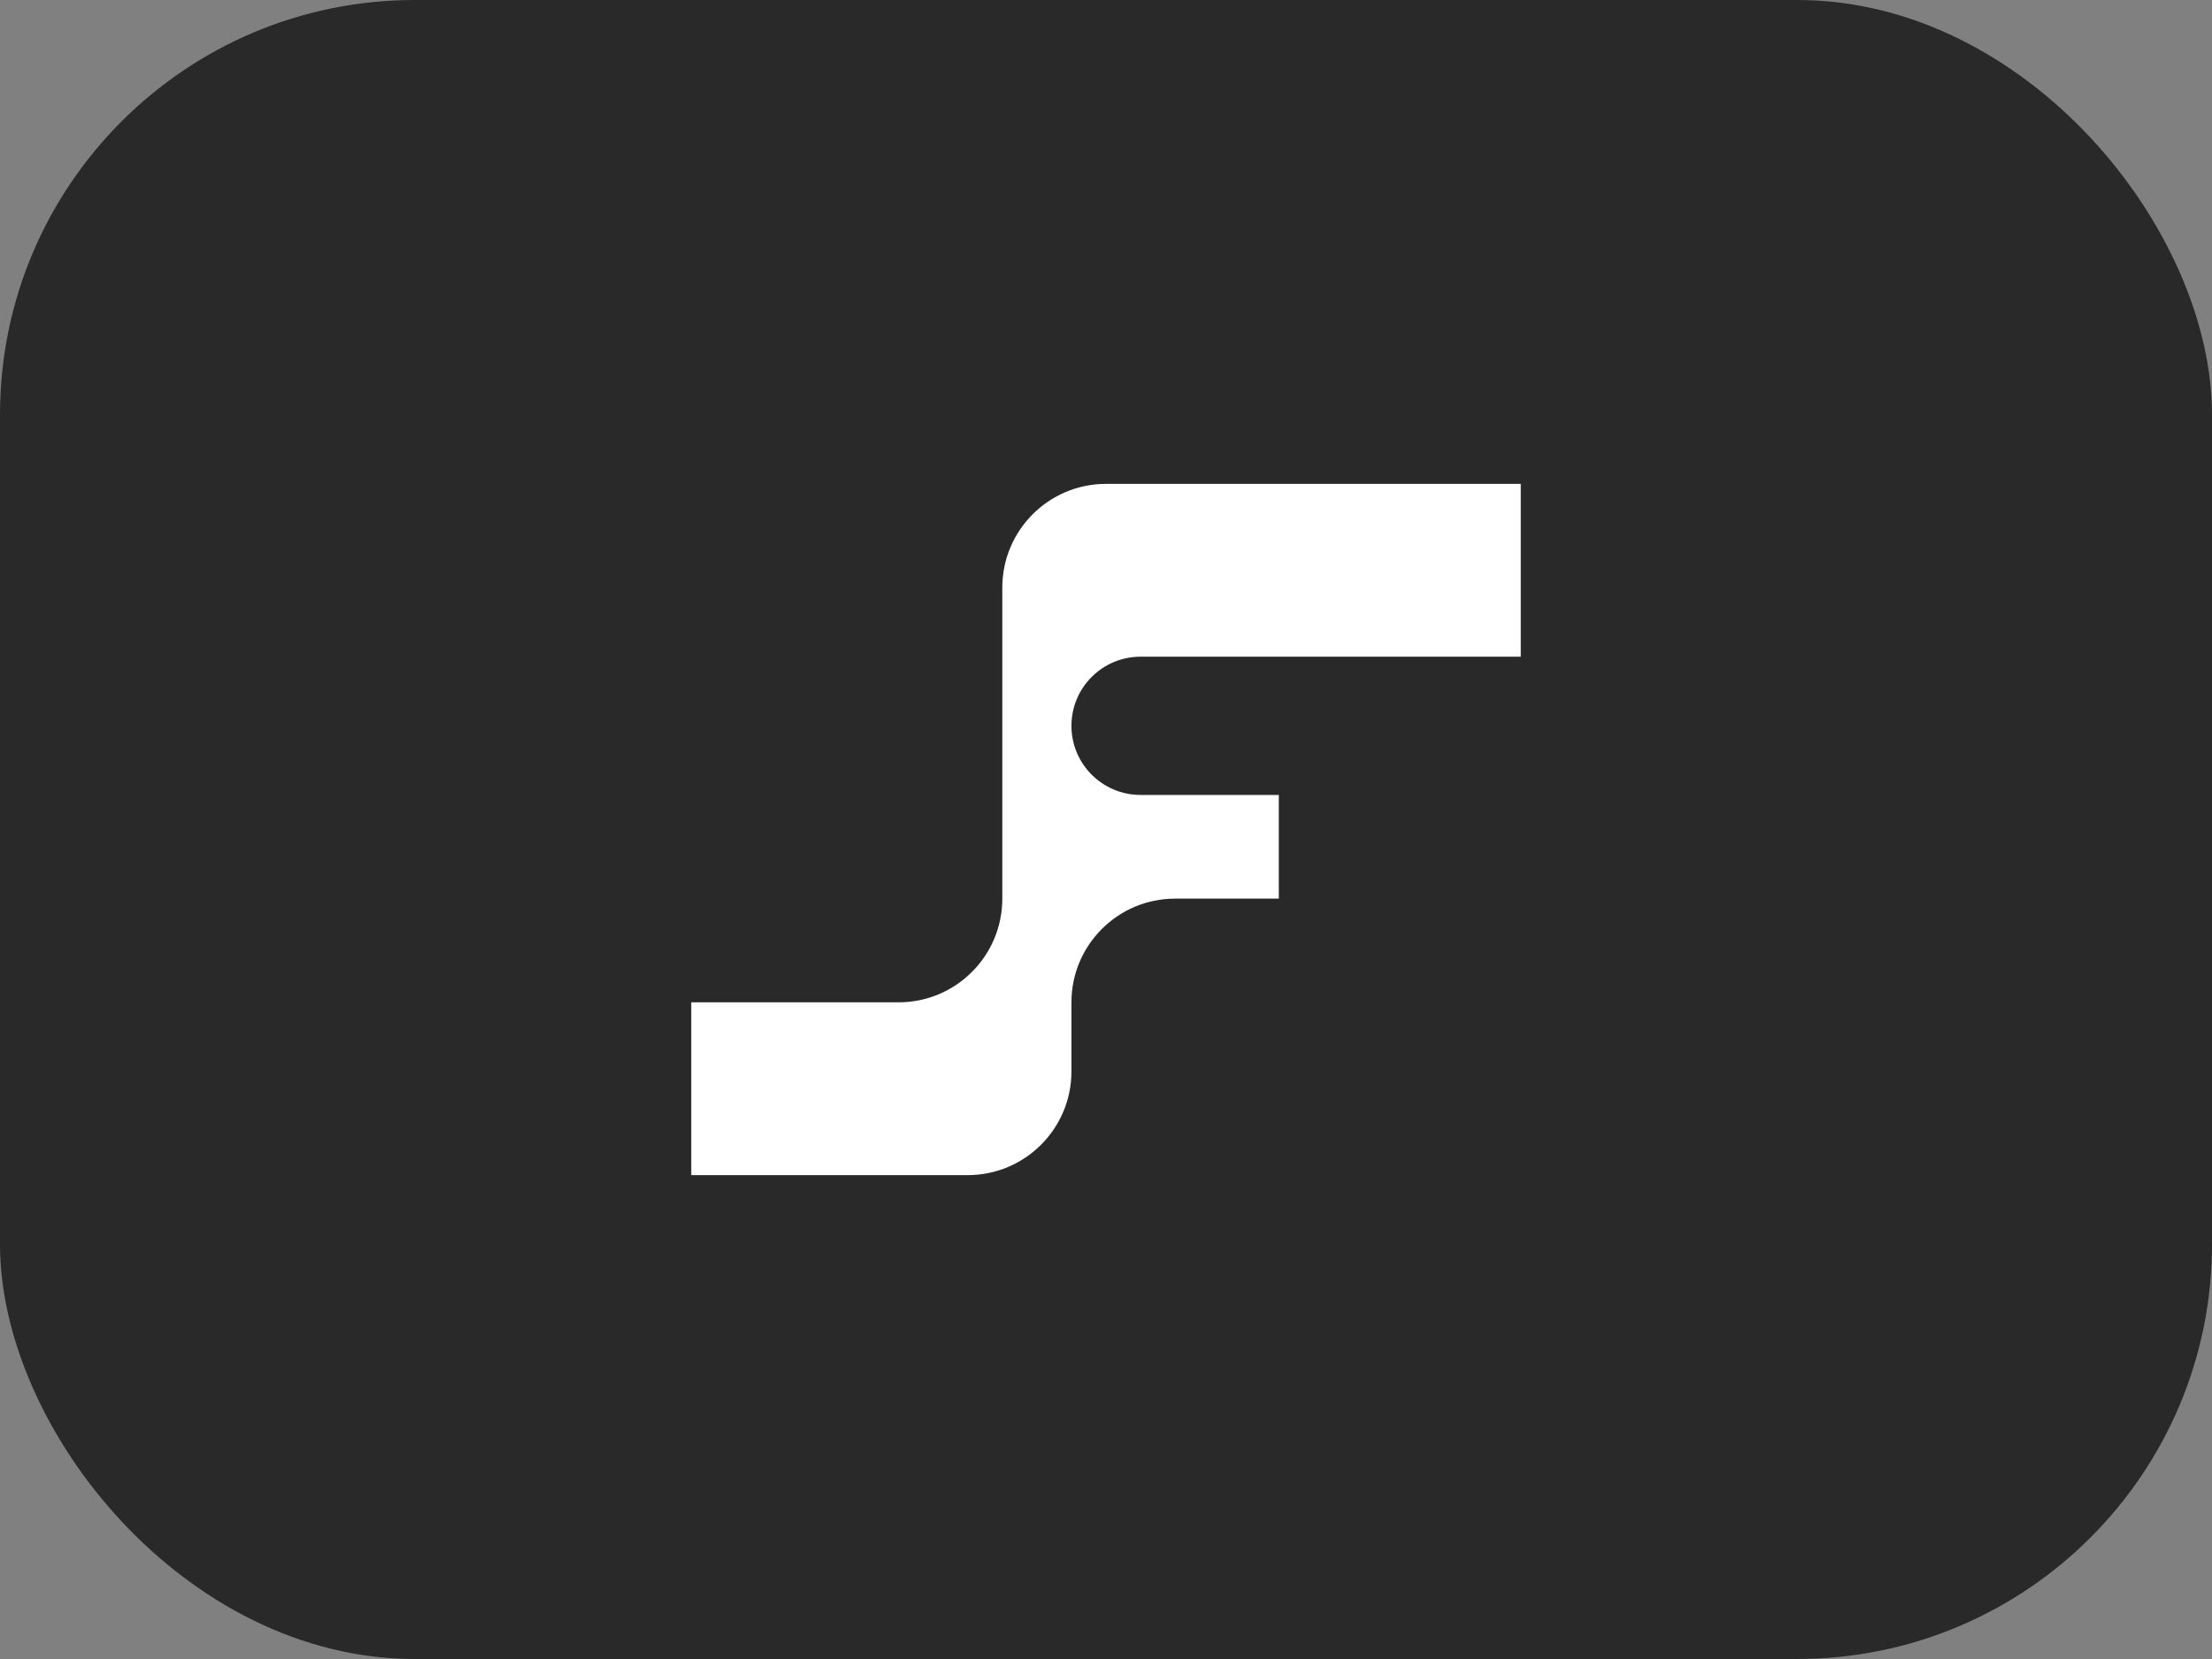
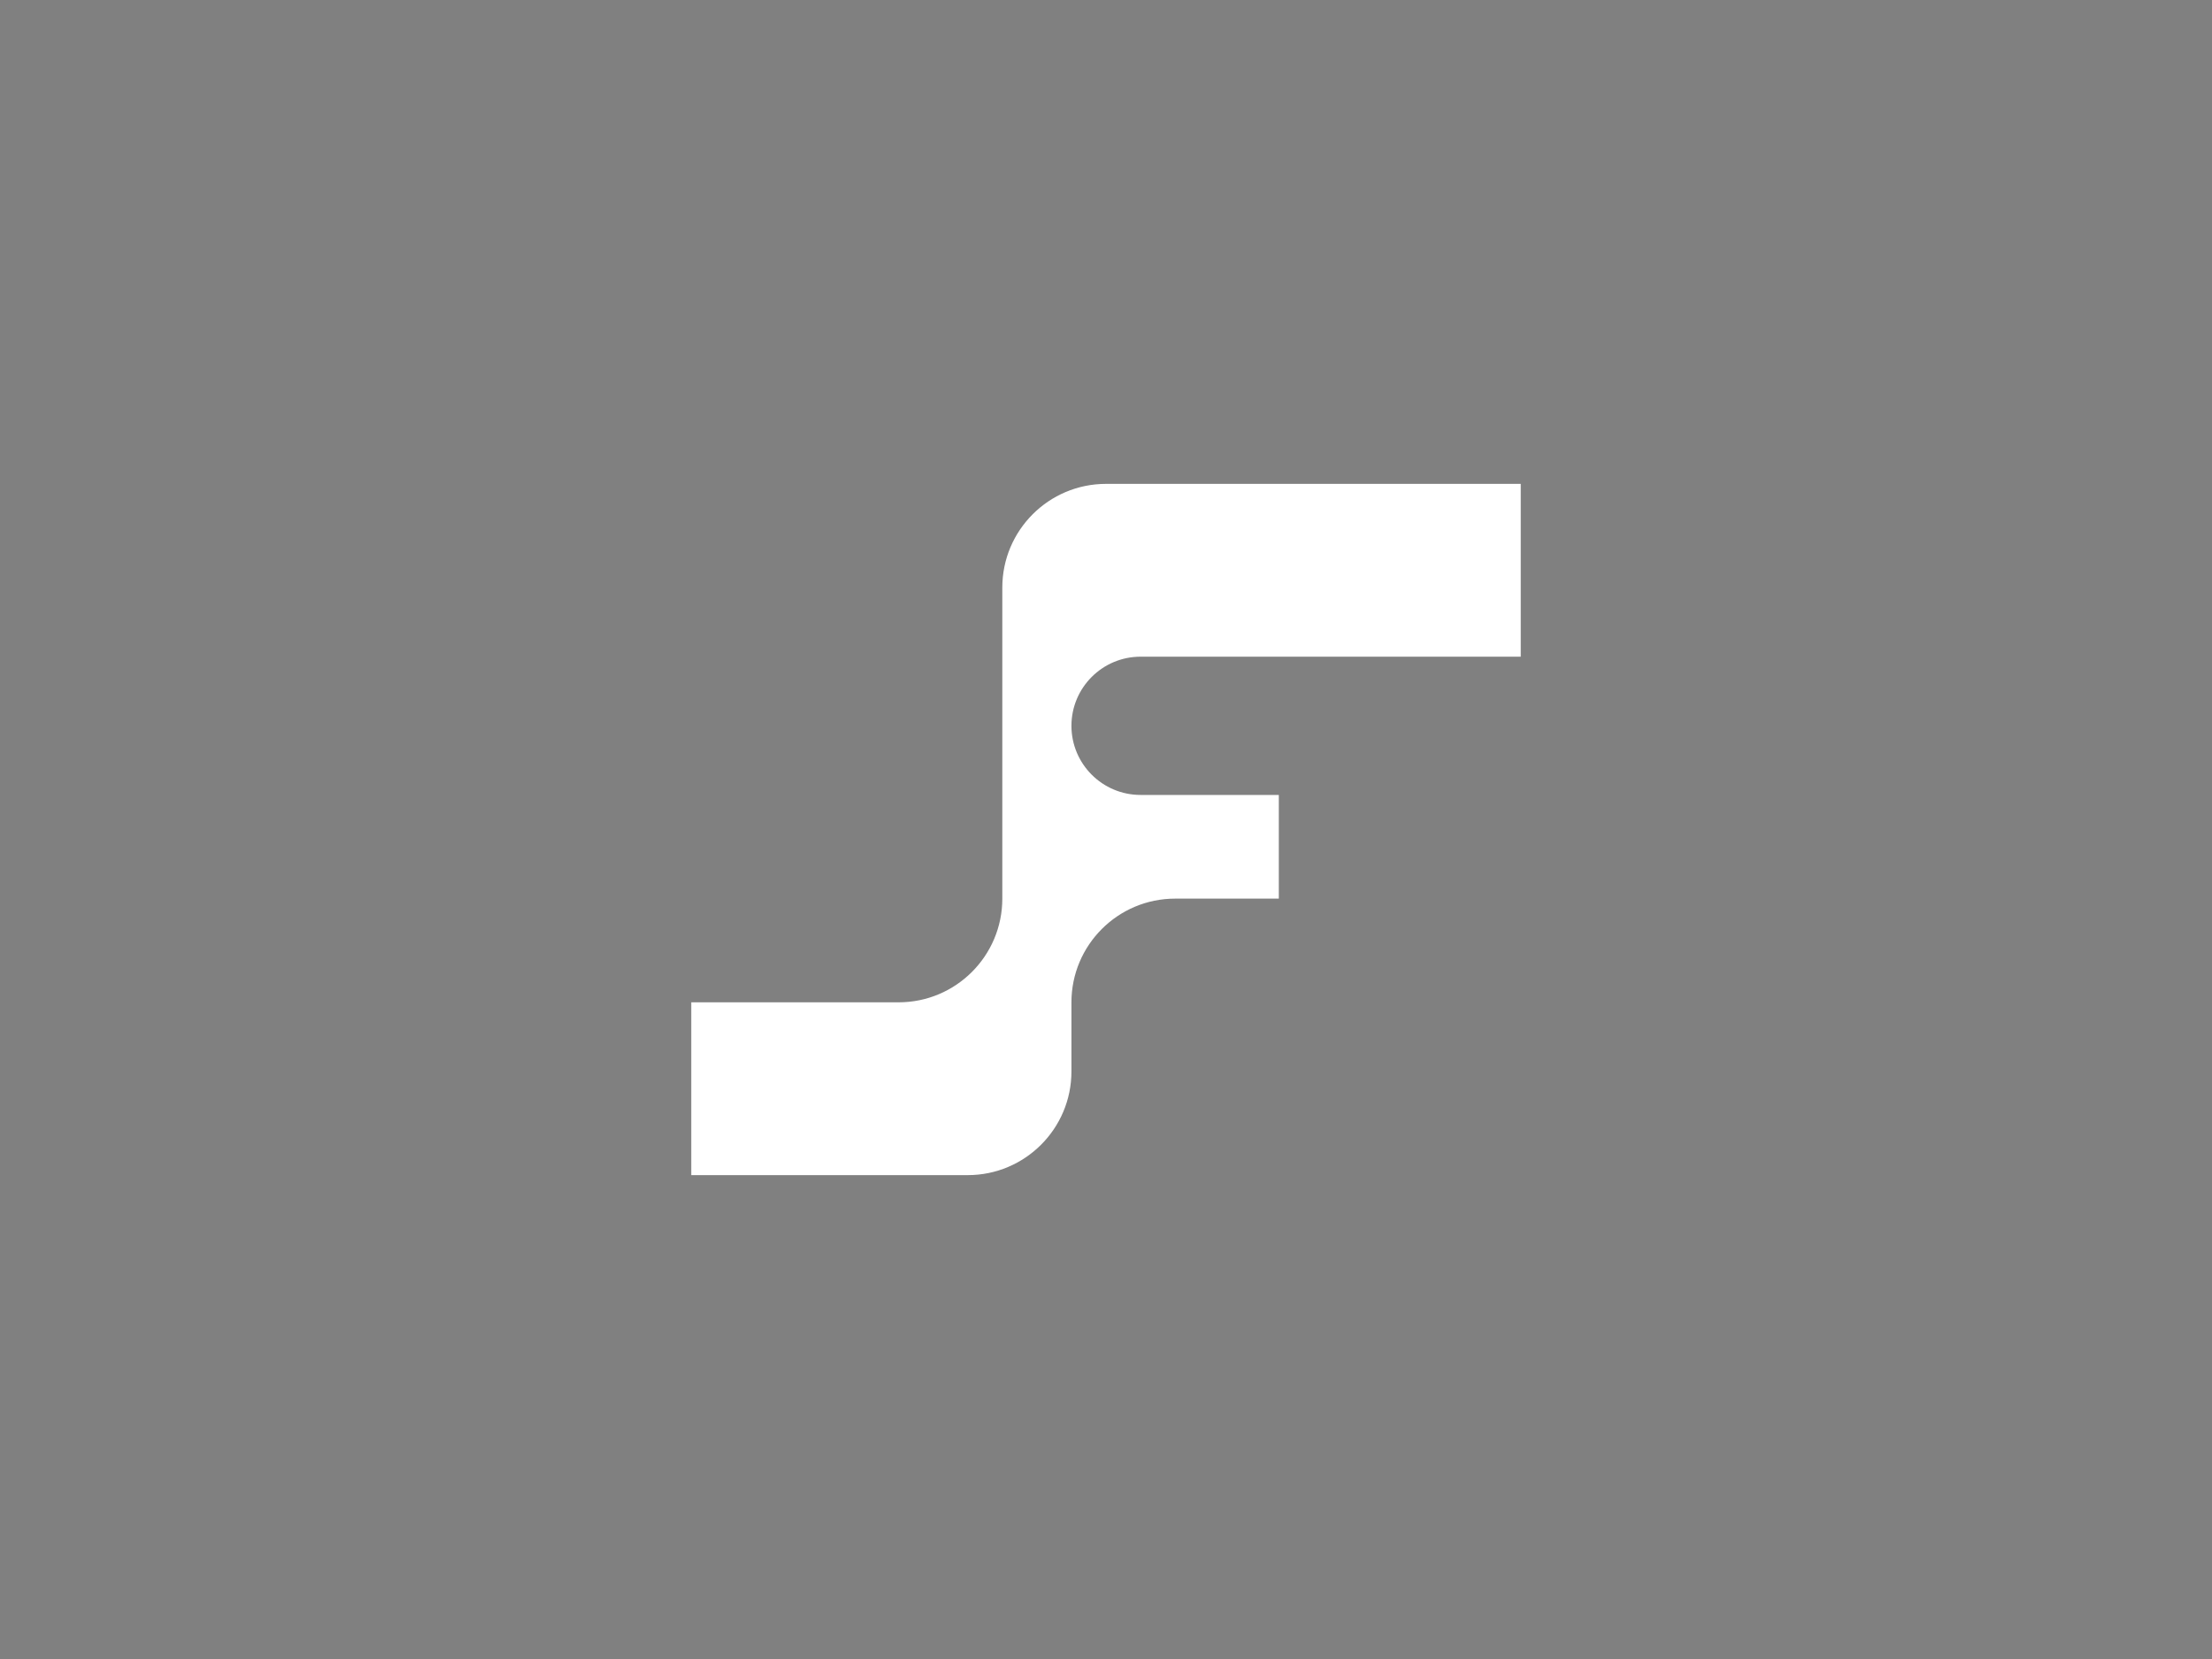
<svg xmlns="http://www.w3.org/2000/svg" width="32" height="24" viewBox="0 0 32 24" fill="none">
  <rect x="0" y="0" width="32" height="24" fill="#808080" stroke="none" />
-   <rect width="32" height="24" rx="6" fill="#292929" />
  <path d="M22 7V9.5H16.5C15.948 9.5 15.5 9.948 15.5 10.5C15.5 11.052 15.948 11.5 16.5 11.5H18.5V13H17C16.172 13 15.5 13.672 15.5 14.5V15.5C15.5 16.328 14.828 17 14 17H10V14.5H13C13.828 14.5 14.5 13.828 14.5 13V8.5C14.5 7.672 15.172 7 16 7H22Z" fill="white" />
</svg>